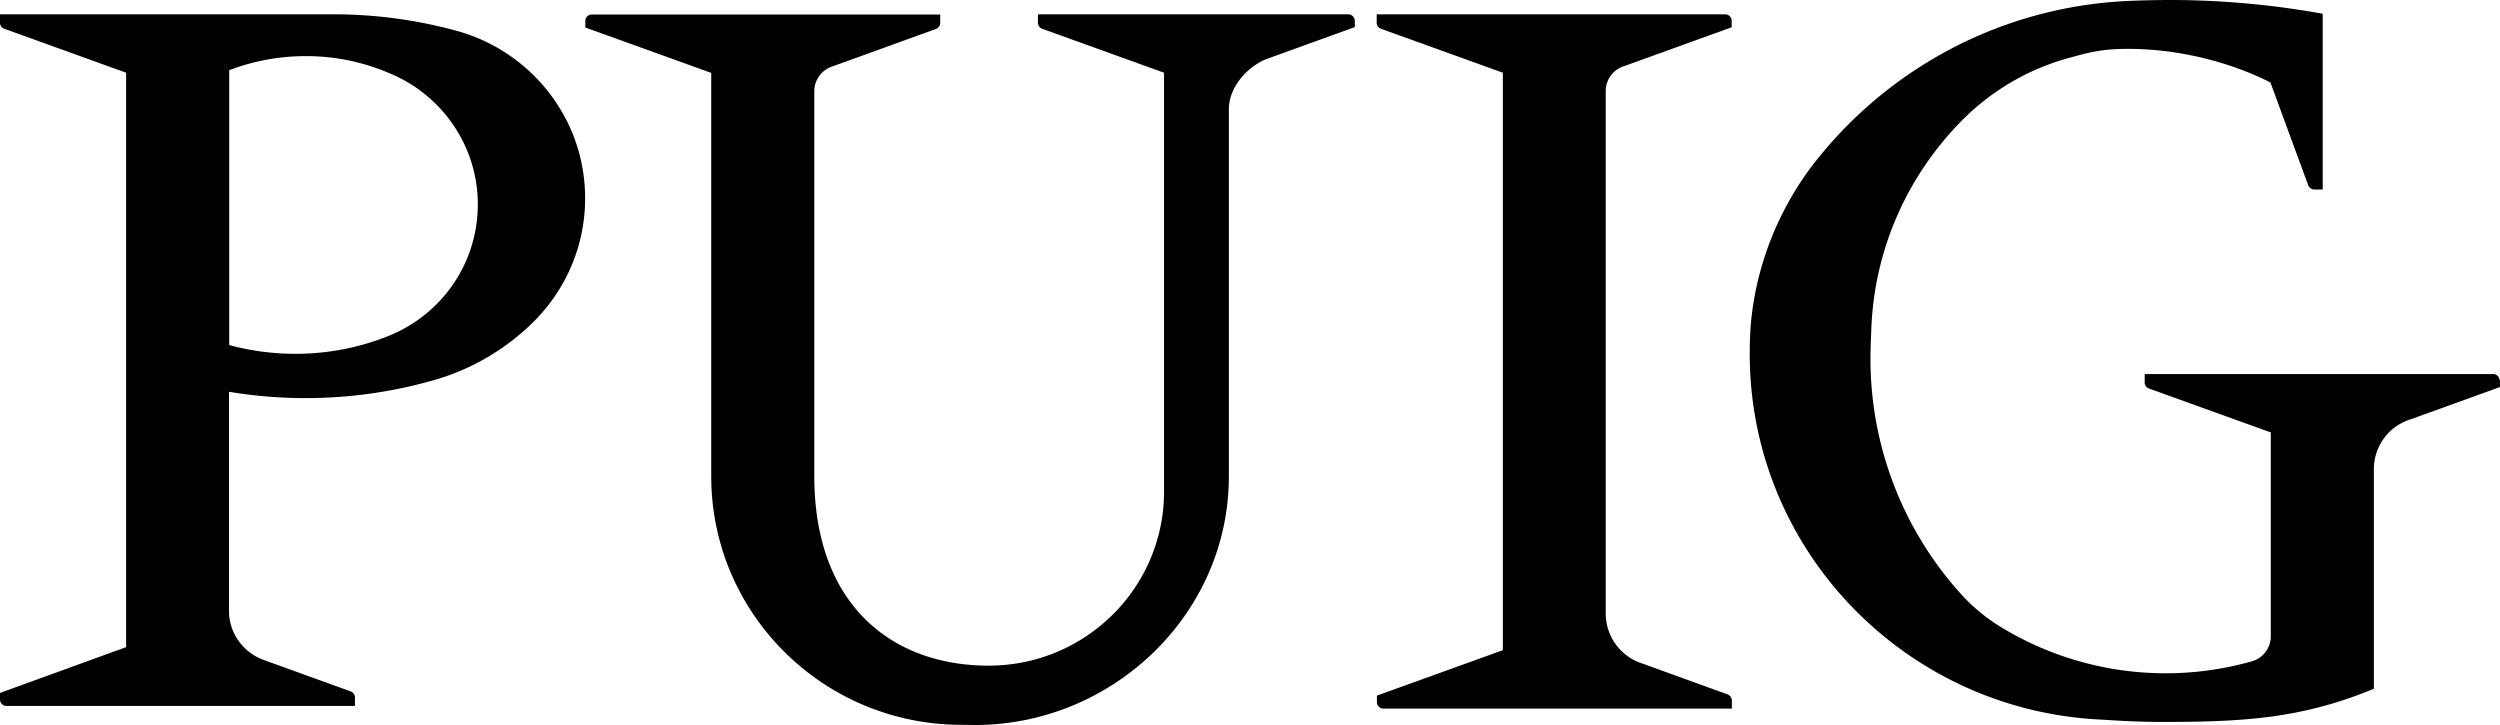
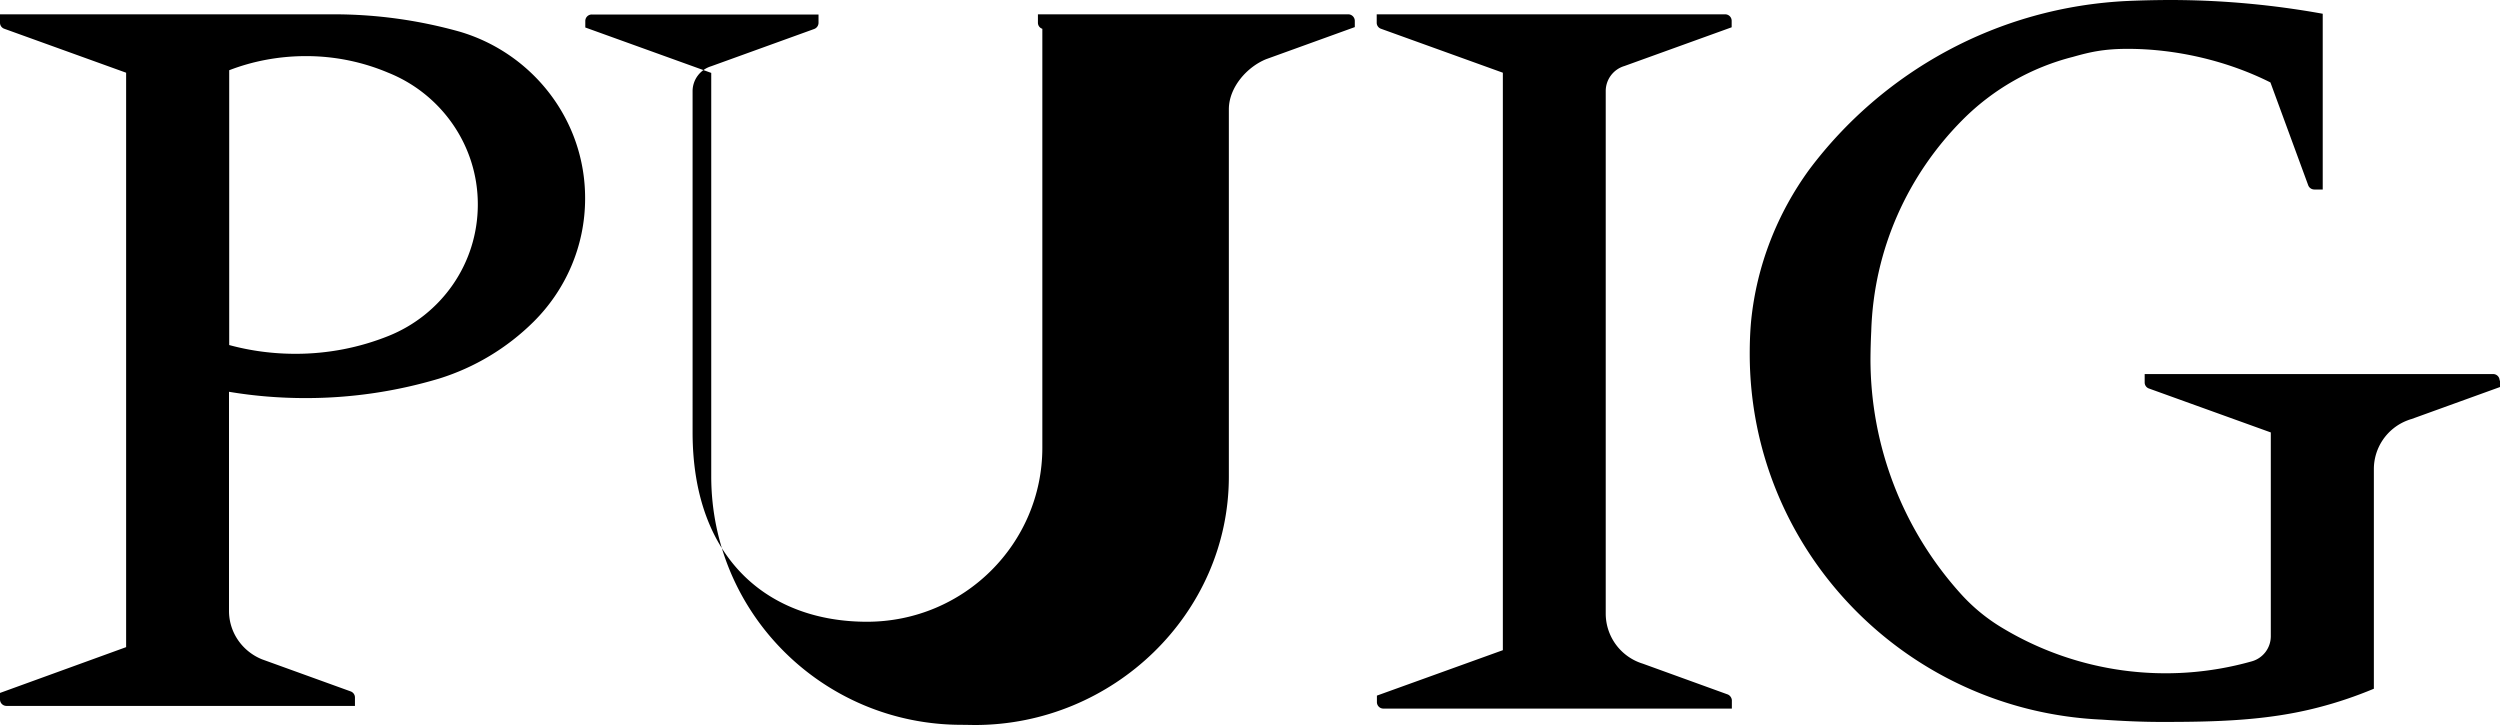
<svg xmlns="http://www.w3.org/2000/svg" fill="none" viewBox="0 0 200 58">
-   <path fill="#000" d="M199.446 29.924c.292 0 .523.229.523.519H200v.519l-7.091 2.565a.83.83 0 0 0-.121.035.838.838 0 0 1-.079.026l-.154.06a4.17 4.17 0 0 0-2.646 3.879v17.572c-1.43.596-2.907 1.1-4.445 1.496-4.107 1.07-8.245 1.16-12.537 1.16-1.6 0-3.184-.076-4.753-.183-15.69-.687-28.196-13.526-28.196-29.267 0-.87.031-1.74.108-2.595.446-4.504 2.123-8.672 4.661-12.153C150.592 5.771 159.76.565 170.22.077A81.893 81.893 0 0 1 173.573 0c4.184 0 8.276.382 12.245 1.1v14.06h-.677a.523.523 0 0 1-.477-.32l-3.03-8.245c-3.431-1.725-7.522-2.687-11.414-2.687-1.892 0-2.984.245-4.384.642a19.119 19.119 0 0 0-8.845 5.053c-4.338 4.367-7.091 10.305-7.291 16.886a52.773 52.773 0 0 0-.062 2.198 28.027 28.027 0 0 0 7.245 18.84 14.408 14.408 0 0 0 3.246 2.672 25.33 25.33 0 0 0 19.982 2.717 2.086 2.086 0 0 0 1.553-2.015V34.595l-9.737-3.511a.509.509 0 0 1-.353-.489v-.671h27.872ZM131.442 53.1l6.737 2.442c.2.061.354.26.37.473v.672h-27.873a.517.517 0 0 1-.523-.52v-.518l10.075-3.634V5.817l-9.737-3.512a.51.51 0 0 1-.354-.488v-.672h27.873c.292 0 .523.23.523.52v.518l-8.583 3.1a2.09 2.09 0 0 0-1.492 2v41.831a4.195 4.195 0 0 0 2.984 3.985ZM107.845 1.145H83.034v.672c0 .229.138.412.353.488l9.737 3.512v33.511c0 7.68-6.275 13.924-14.028 13.924s-13.952-4.87-13.952-15.16V7.298c0-.947.63-1.74 1.492-2l8.23-2.977a.53.53 0 0 0 .353-.489V1.16H47.347a.517.517 0 0 0-.523.52v.519l10.075 3.633v32.275c0 10.977 8.968 19.878 20.028 19.878l.53.007c.231.004.462.008.531.008 11.06 0 20.32-8.9 20.32-19.878V8.718c.016-1.74 1.446-3.36 2.985-3.985l7.091-2.565v-.504a.53.53 0 0 0-.539-.519ZM26.688 1.145c3.507 0 6.876.489 10.091 1.39 5.8 1.71 10.045 7.038 10.03 13.343 0 3.847-1.585 7.343-4.123 9.863a18.575 18.575 0 0 1-7.568 4.55 37.176 37.176 0 0 1-10.66 1.556c-2.092 0-4.138-.168-6.138-.504V48.87c0 1.756 1.092 3.252 2.646 3.878l7.091 2.565c.2.076.339.26.339.488v.672H.523A.517.517 0 0 1 0 55.954v-.519l10.09-3.664V5.817L.355 2.305A.509.509 0 0 1 0 1.817v-.672h26.688Zm-3.045 27.16c2.615 0 5.122-.503 7.414-1.42 4.215-1.679 7.168-5.755 7.168-10.534 0-4.763-2.969-8.855-7.168-10.534a16.835 16.835 0 0 0-6.584-1.328c-2.153 0-4.245.397-6.137 1.13v21.984c1.676.458 3.476.702 5.307.702Z" />
+   <path fill="#000" d="M199.446 29.924c.292 0 .523.229.523.519H200v.519l-7.091 2.565a.83.83 0 0 0-.121.035.838.838 0 0 1-.079.026l-.154.06a4.17 4.17 0 0 0-2.646 3.879v17.572c-1.43.596-2.907 1.1-4.445 1.496-4.107 1.07-8.245 1.16-12.537 1.16-1.6 0-3.184-.076-4.753-.183-15.69-.687-28.196-13.526-28.196-29.267 0-.87.031-1.74.108-2.595.446-4.504 2.123-8.672 4.661-12.153C150.592 5.771 159.76.565 170.22.077A81.893 81.893 0 0 1 173.573 0c4.184 0 8.276.382 12.245 1.1v14.06h-.677a.523.523 0 0 1-.477-.32l-3.03-8.245c-3.431-1.725-7.522-2.687-11.414-2.687-1.892 0-2.984.245-4.384.642a19.119 19.119 0 0 0-8.845 5.053c-4.338 4.367-7.091 10.305-7.291 16.886a52.773 52.773 0 0 0-.062 2.198 28.027 28.027 0 0 0 7.245 18.84 14.408 14.408 0 0 0 3.246 2.672 25.33 25.33 0 0 0 19.982 2.717 2.086 2.086 0 0 0 1.553-2.015V34.595l-9.737-3.511a.509.509 0 0 1-.353-.489v-.671h27.872ZM131.442 53.1l6.737 2.442c.2.061.354.26.37.473v.672h-27.873a.517.517 0 0 1-.523-.52v-.518l10.075-3.634V5.817l-9.737-3.512a.51.51 0 0 1-.354-.488v-.672h27.873c.292 0 .523.23.523.52v.518l-8.583 3.1a2.09 2.09 0 0 0-1.492 2v41.831a4.195 4.195 0 0 0 2.984 3.985ZM107.845 1.145H83.034v.672c0 .229.138.412.353.488v33.511c0 7.68-6.275 13.924-14.028 13.924s-13.952-4.87-13.952-15.16V7.298c0-.947.63-1.74 1.492-2l8.23-2.977a.53.53 0 0 0 .353-.489V1.16H47.347a.517.517 0 0 0-.523.52v.519l10.075 3.633v32.275c0 10.977 8.968 19.878 20.028 19.878l.53.007c.231.004.462.008.531.008 11.06 0 20.32-8.9 20.32-19.878V8.718c.016-1.74 1.446-3.36 2.985-3.985l7.091-2.565v-.504a.53.53 0 0 0-.539-.519ZM26.688 1.145c3.507 0 6.876.489 10.091 1.39 5.8 1.71 10.045 7.038 10.03 13.343 0 3.847-1.585 7.343-4.123 9.863a18.575 18.575 0 0 1-7.568 4.55 37.176 37.176 0 0 1-10.66 1.556c-2.092 0-4.138-.168-6.138-.504V48.87c0 1.756 1.092 3.252 2.646 3.878l7.091 2.565c.2.076.339.26.339.488v.672H.523A.517.517 0 0 1 0 55.954v-.519l10.09-3.664V5.817L.355 2.305A.509.509 0 0 1 0 1.817v-.672h26.688Zm-3.045 27.16c2.615 0 5.122-.503 7.414-1.42 4.215-1.679 7.168-5.755 7.168-10.534 0-4.763-2.969-8.855-7.168-10.534a16.835 16.835 0 0 0-6.584-1.328c-2.153 0-4.245.397-6.137 1.13v21.984c1.676.458 3.476.702 5.307.702Z" />
</svg>